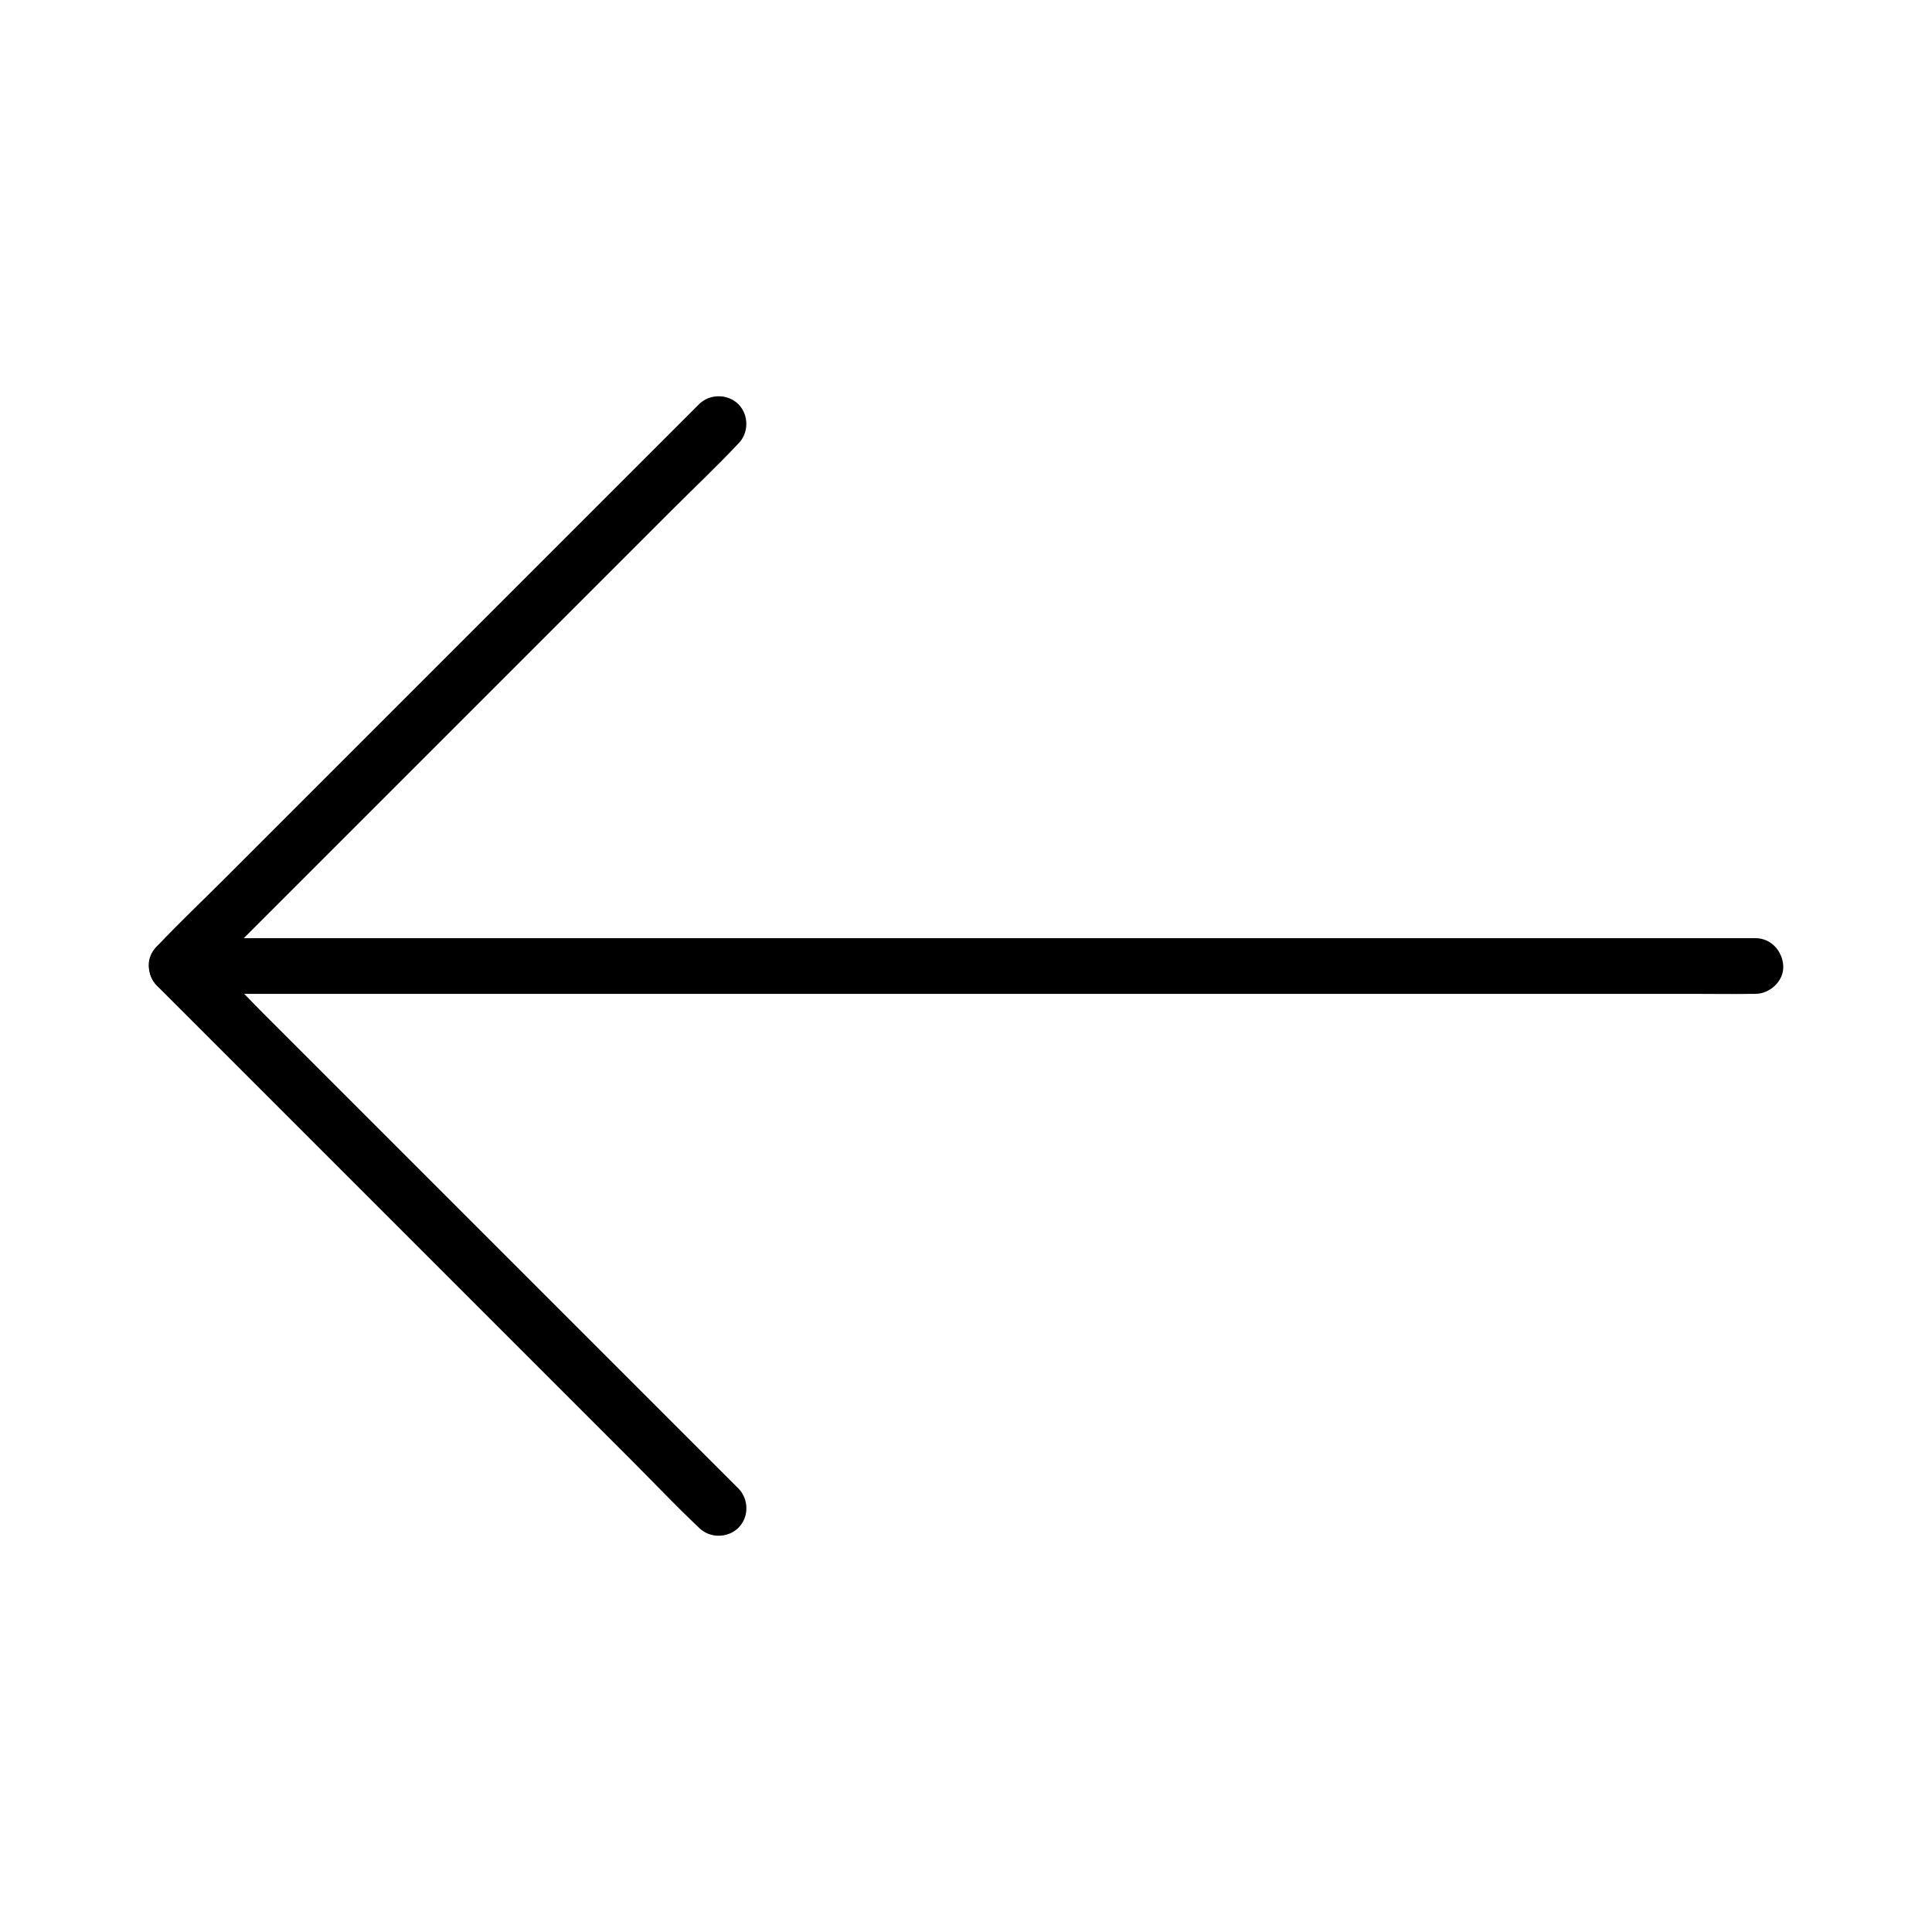
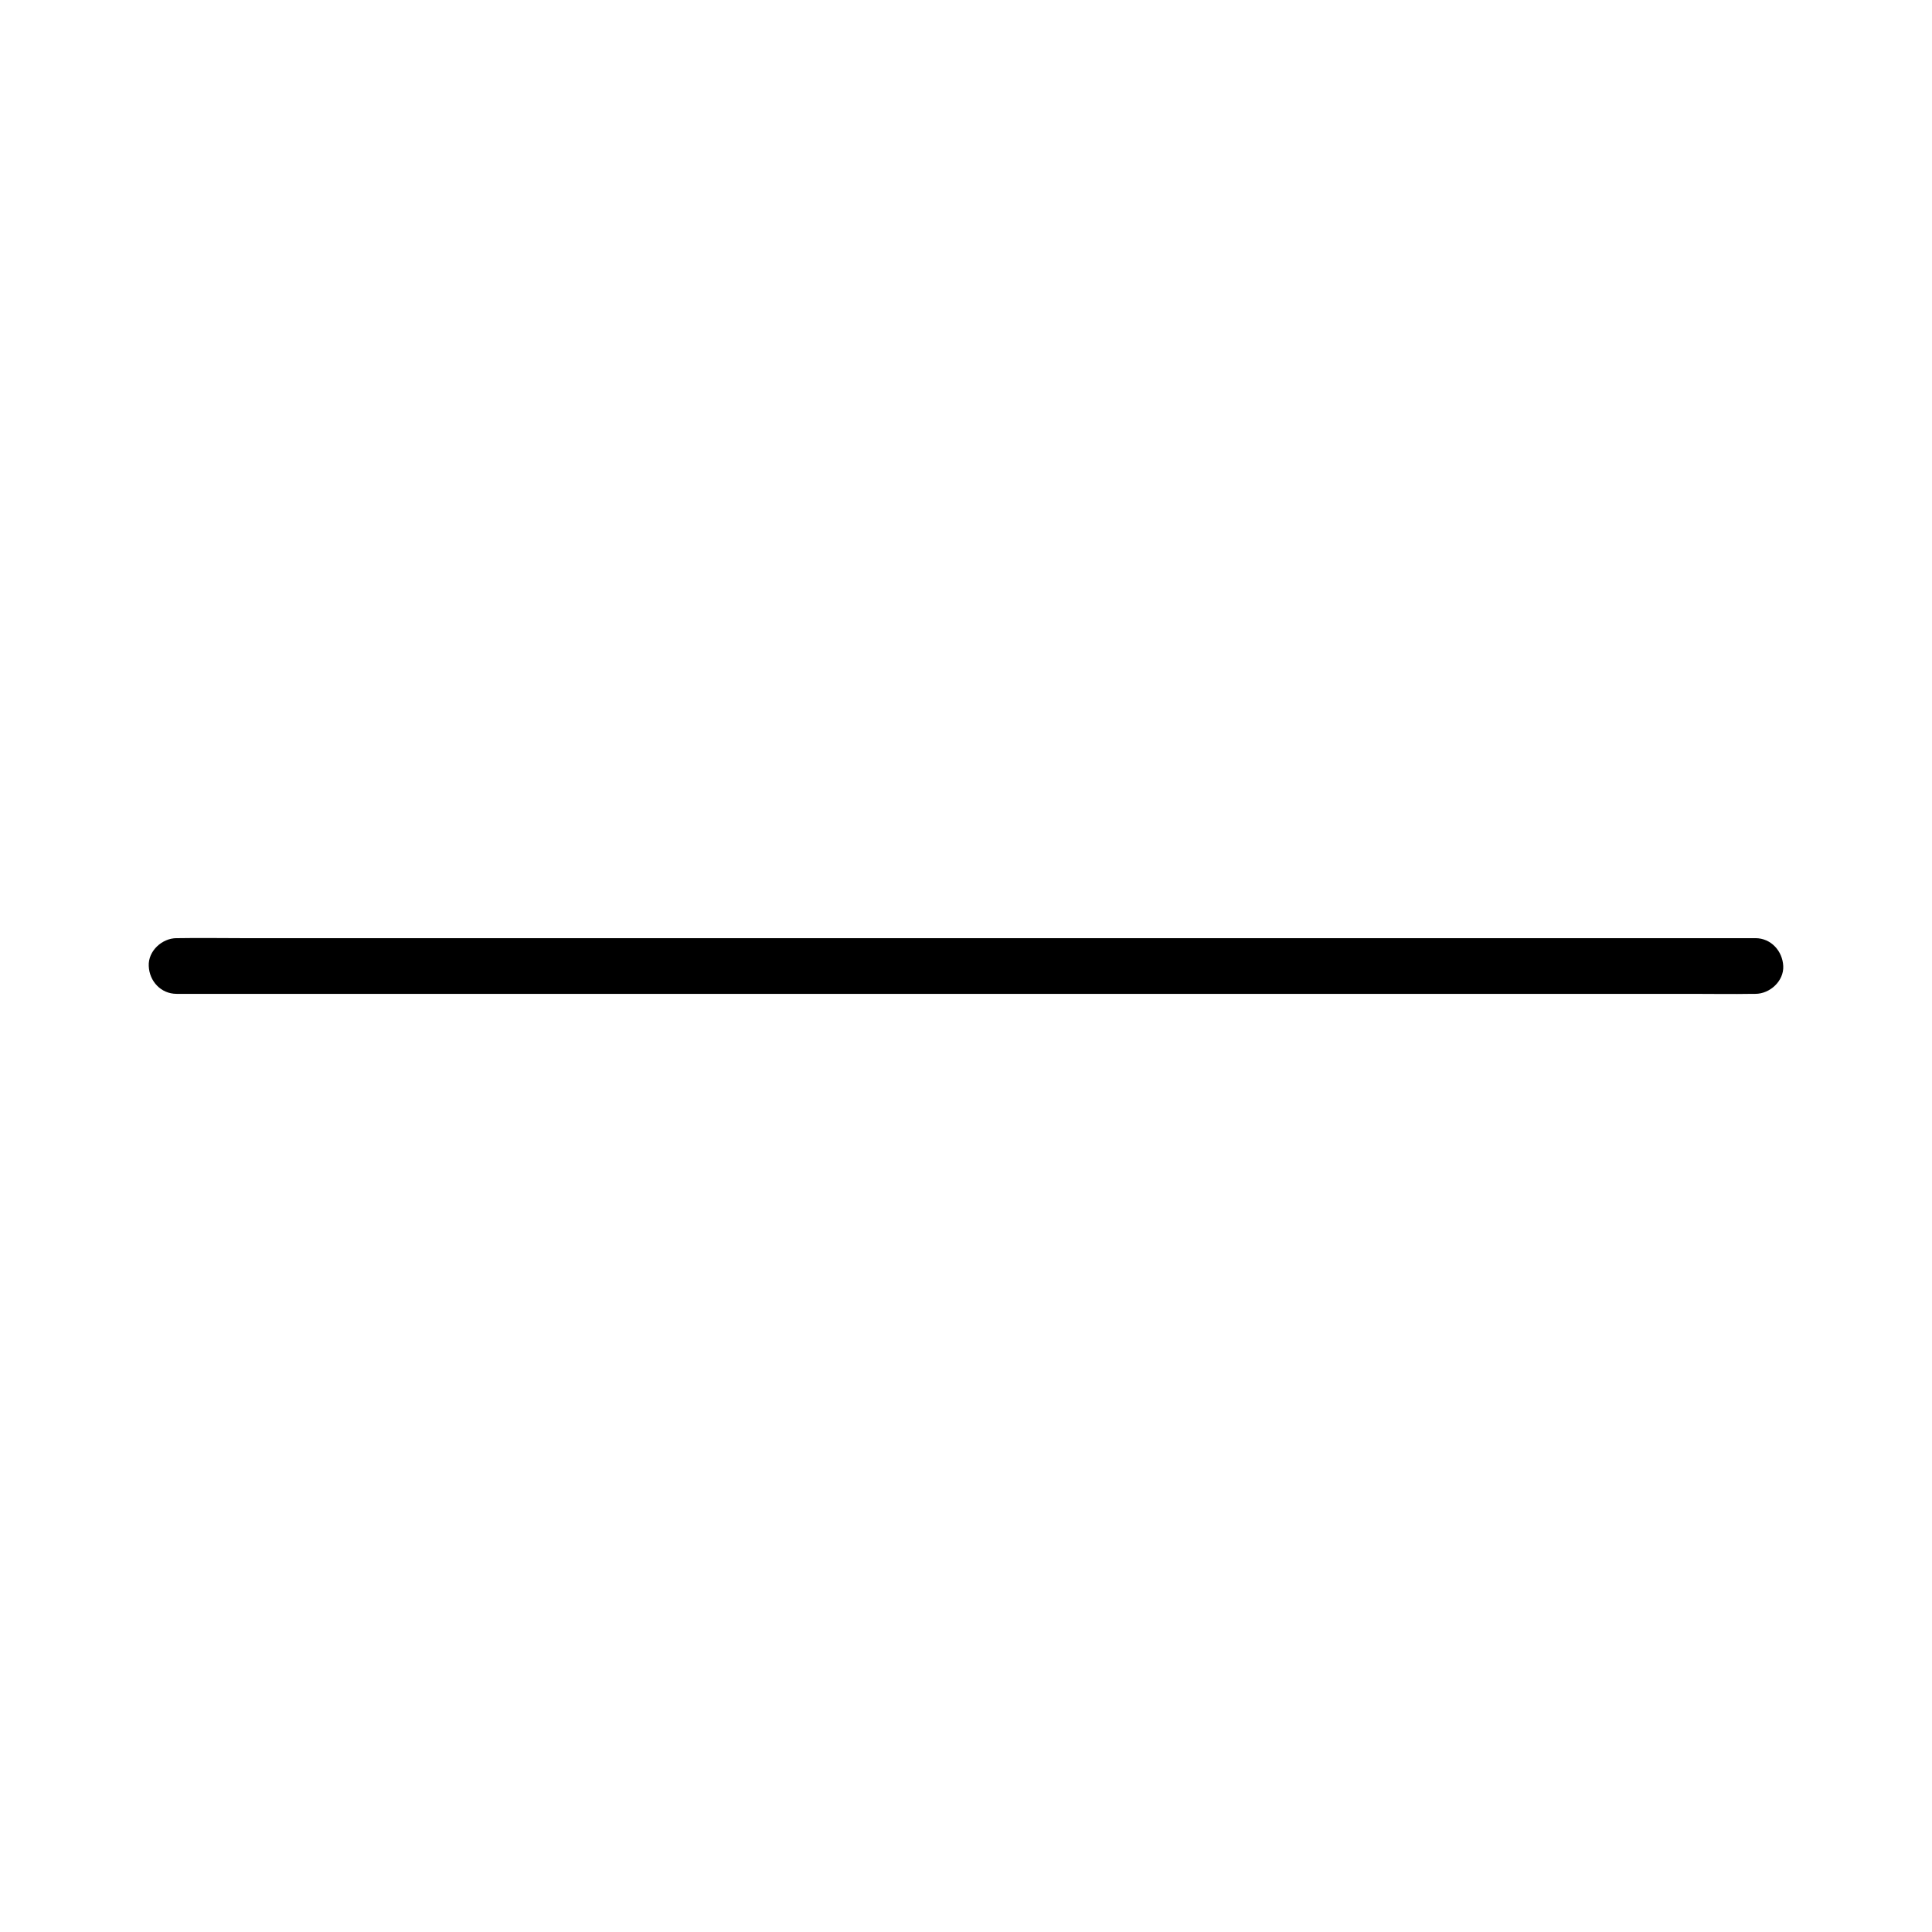
<svg xmlns="http://www.w3.org/2000/svg" fill="#000000" width="800px" height="800px" version="1.1" viewBox="144 144 512 512">
  <g>
    <path d="m190.8 407.38h11.168 30.406 45.164 54.906 60.172 60.715 56.629 47.824 34.391c5.41 0 10.875 0.098 16.336 0h0.688c3.836 0 7.578-3.394 7.379-7.379-0.195-3.984-3.246-7.379-7.379-7.379h-11.168-30.406-45.164-54.906-60.172-60.715-56.629-47.824-34.391c-5.41 0-10.875-0.098-16.336 0h-0.688c-3.836 0-7.578 3.394-7.379 7.379 0.145 3.984 3.195 7.379 7.379 7.379z" />
-     <path d="m339.68 538.45c-4.773-4.773-9.543-9.543-14.27-14.27-11.414-11.414-22.879-22.879-34.293-34.293l-41.523-41.523c-11.957-11.957-23.91-23.91-35.867-35.867-5.805-5.805-11.367-12.004-17.465-17.465-0.098-0.098-0.148-0.148-0.246-0.246v10.43c4.773-4.773 9.543-9.543 14.27-14.27 11.414-11.414 22.879-22.879 34.293-34.293 13.824-13.824 27.652-27.652 41.523-41.523 11.957-11.957 23.91-23.91 35.867-35.867 5.805-5.805 11.809-11.465 17.465-17.465l0.246-0.246c2.805-2.805 2.805-7.625 0-10.43-2.805-2.805-7.625-2.805-10.43 0-4.773 4.773-9.543 9.543-14.27 14.27-11.414 11.414-22.879 22.879-34.293 34.293-13.824 13.824-27.652 27.652-41.523 41.523-11.957 11.957-23.91 23.91-35.867 35.867-5.805 5.805-11.809 11.465-17.465 17.465-0.098 0.098-0.148 0.148-0.246 0.246-2.805 2.805-2.805 7.625 0 10.43l14.27 14.27c11.414 11.414 22.879 22.879 34.293 34.293 13.824 13.824 27.652 27.652 41.523 41.523 11.957 11.957 23.91 23.91 35.867 35.867 5.805 5.805 11.465 11.809 17.465 17.465 0.098 0.098 0.148 0.148 0.246 0.246 2.805 2.805 7.625 2.805 10.43 0 2.852-2.805 2.805-7.578 0-10.43z" />
  </g>
</svg>